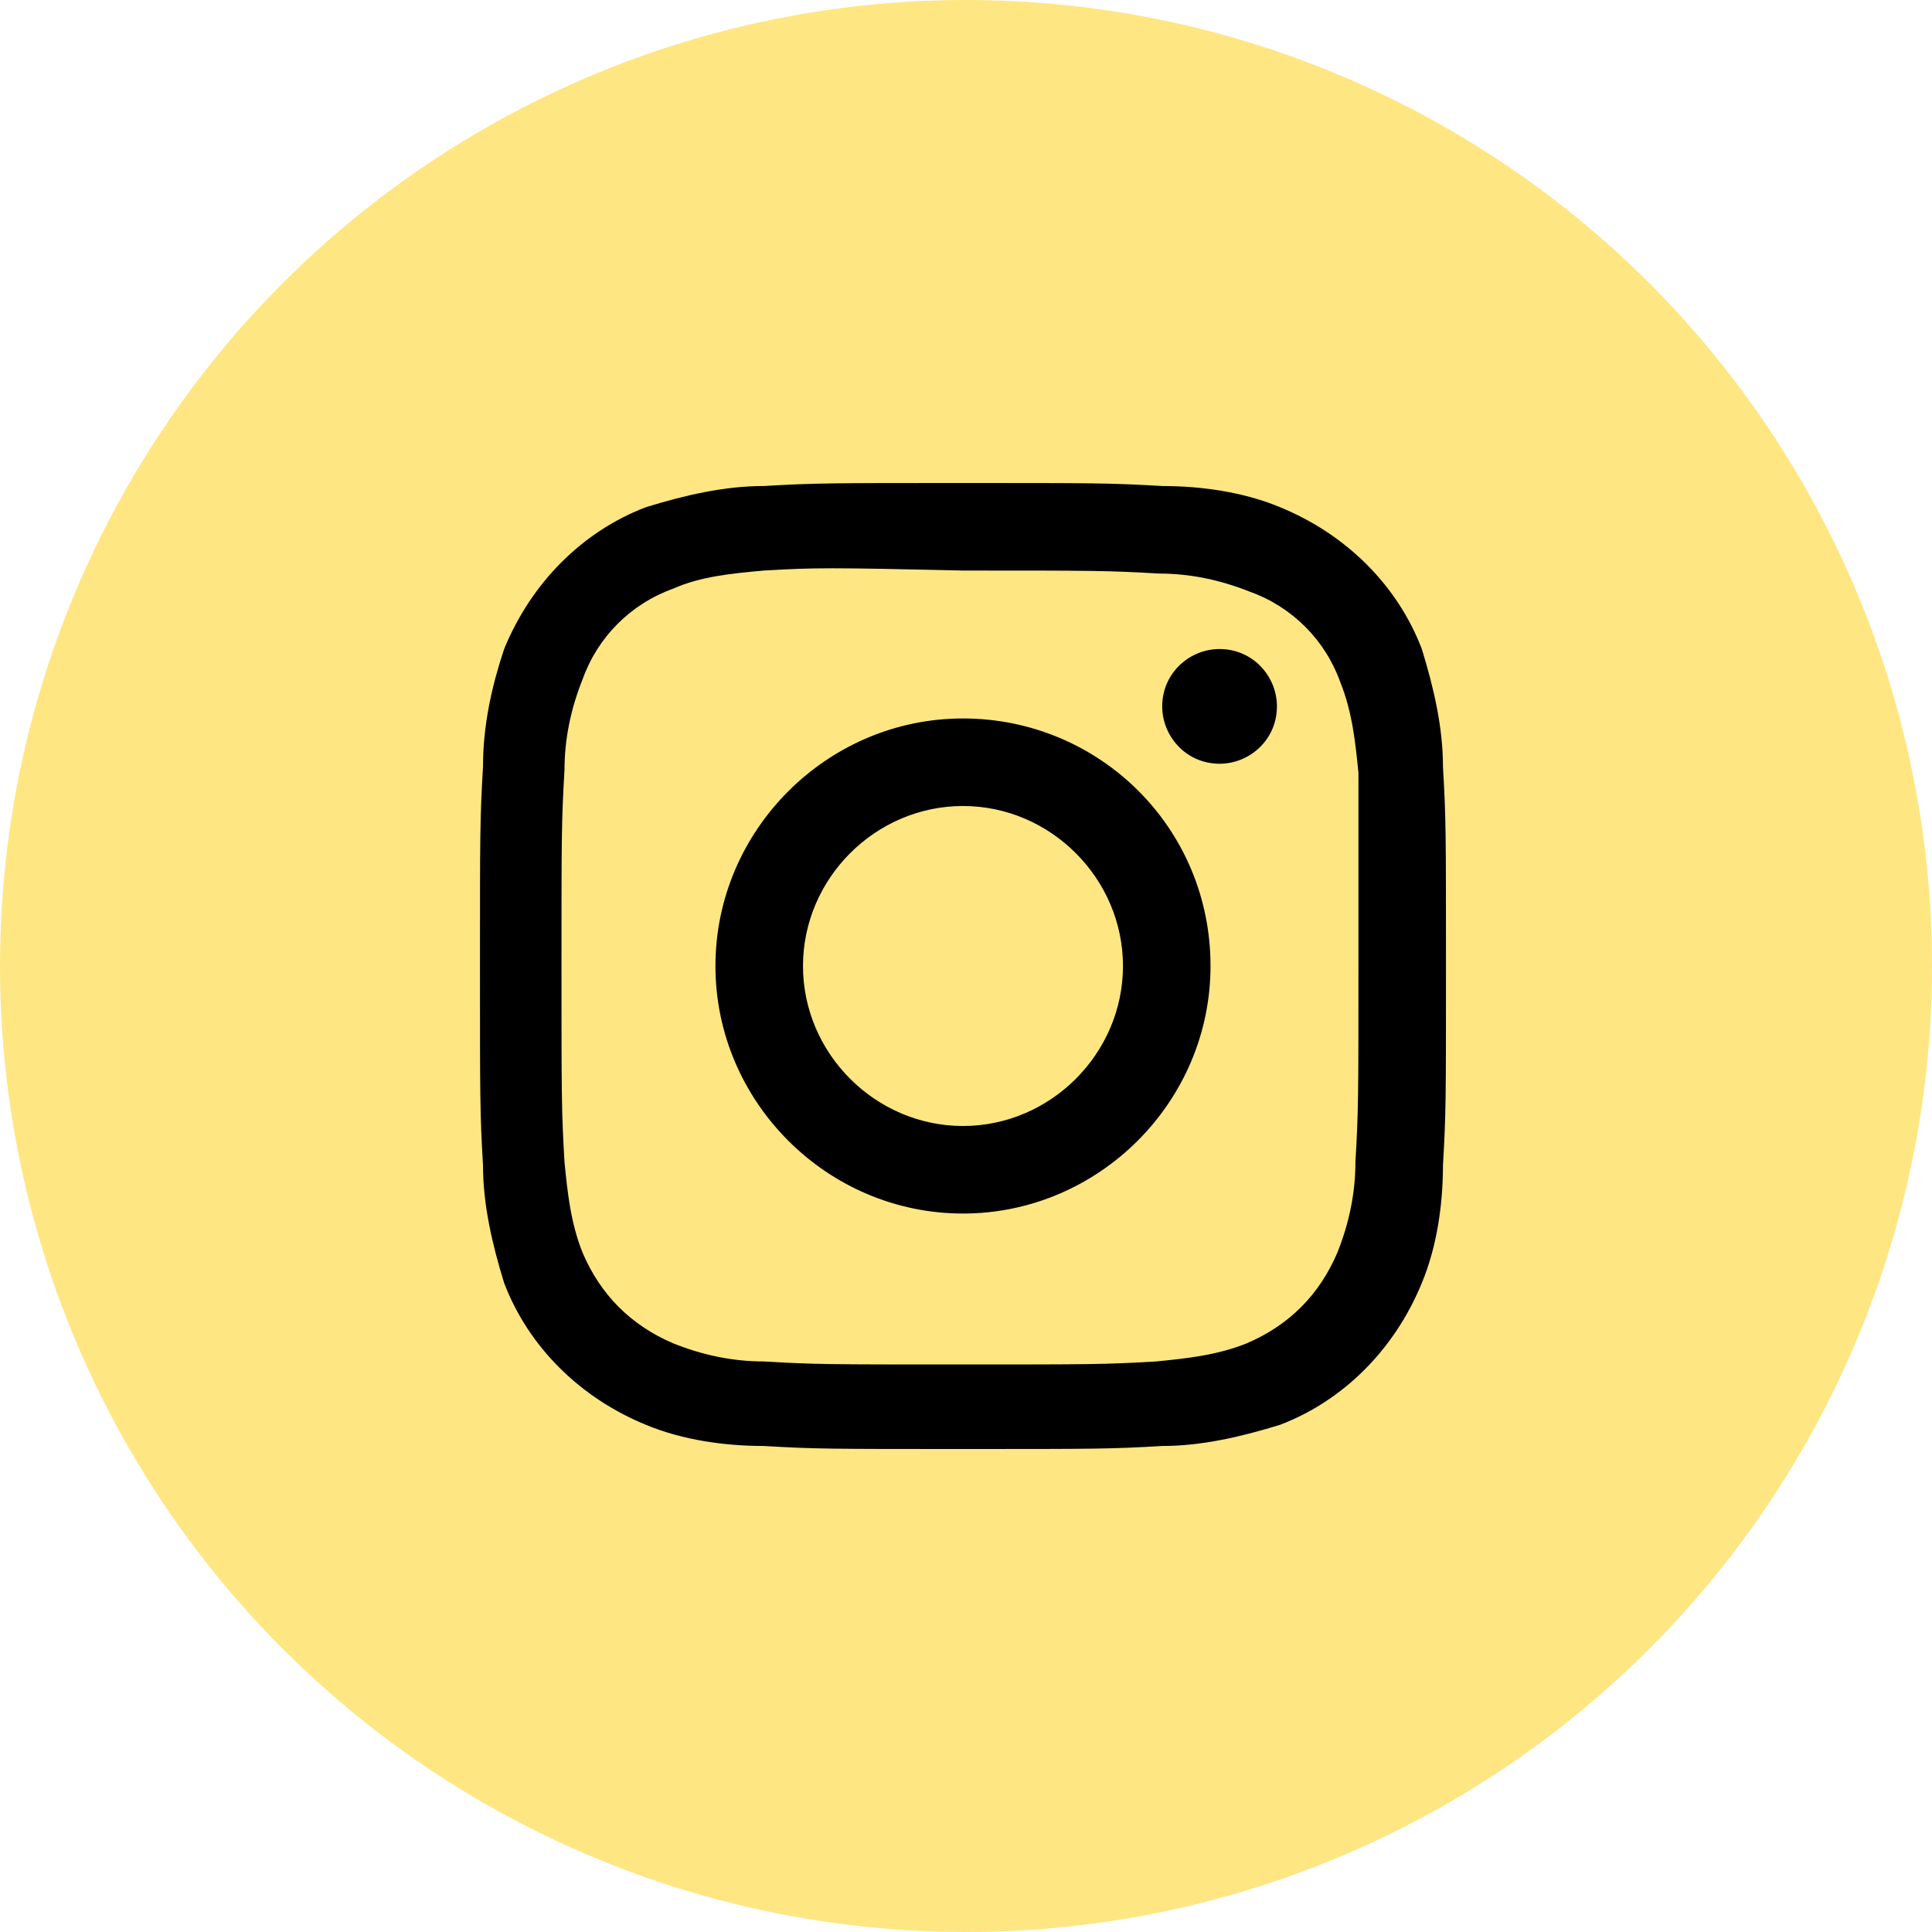
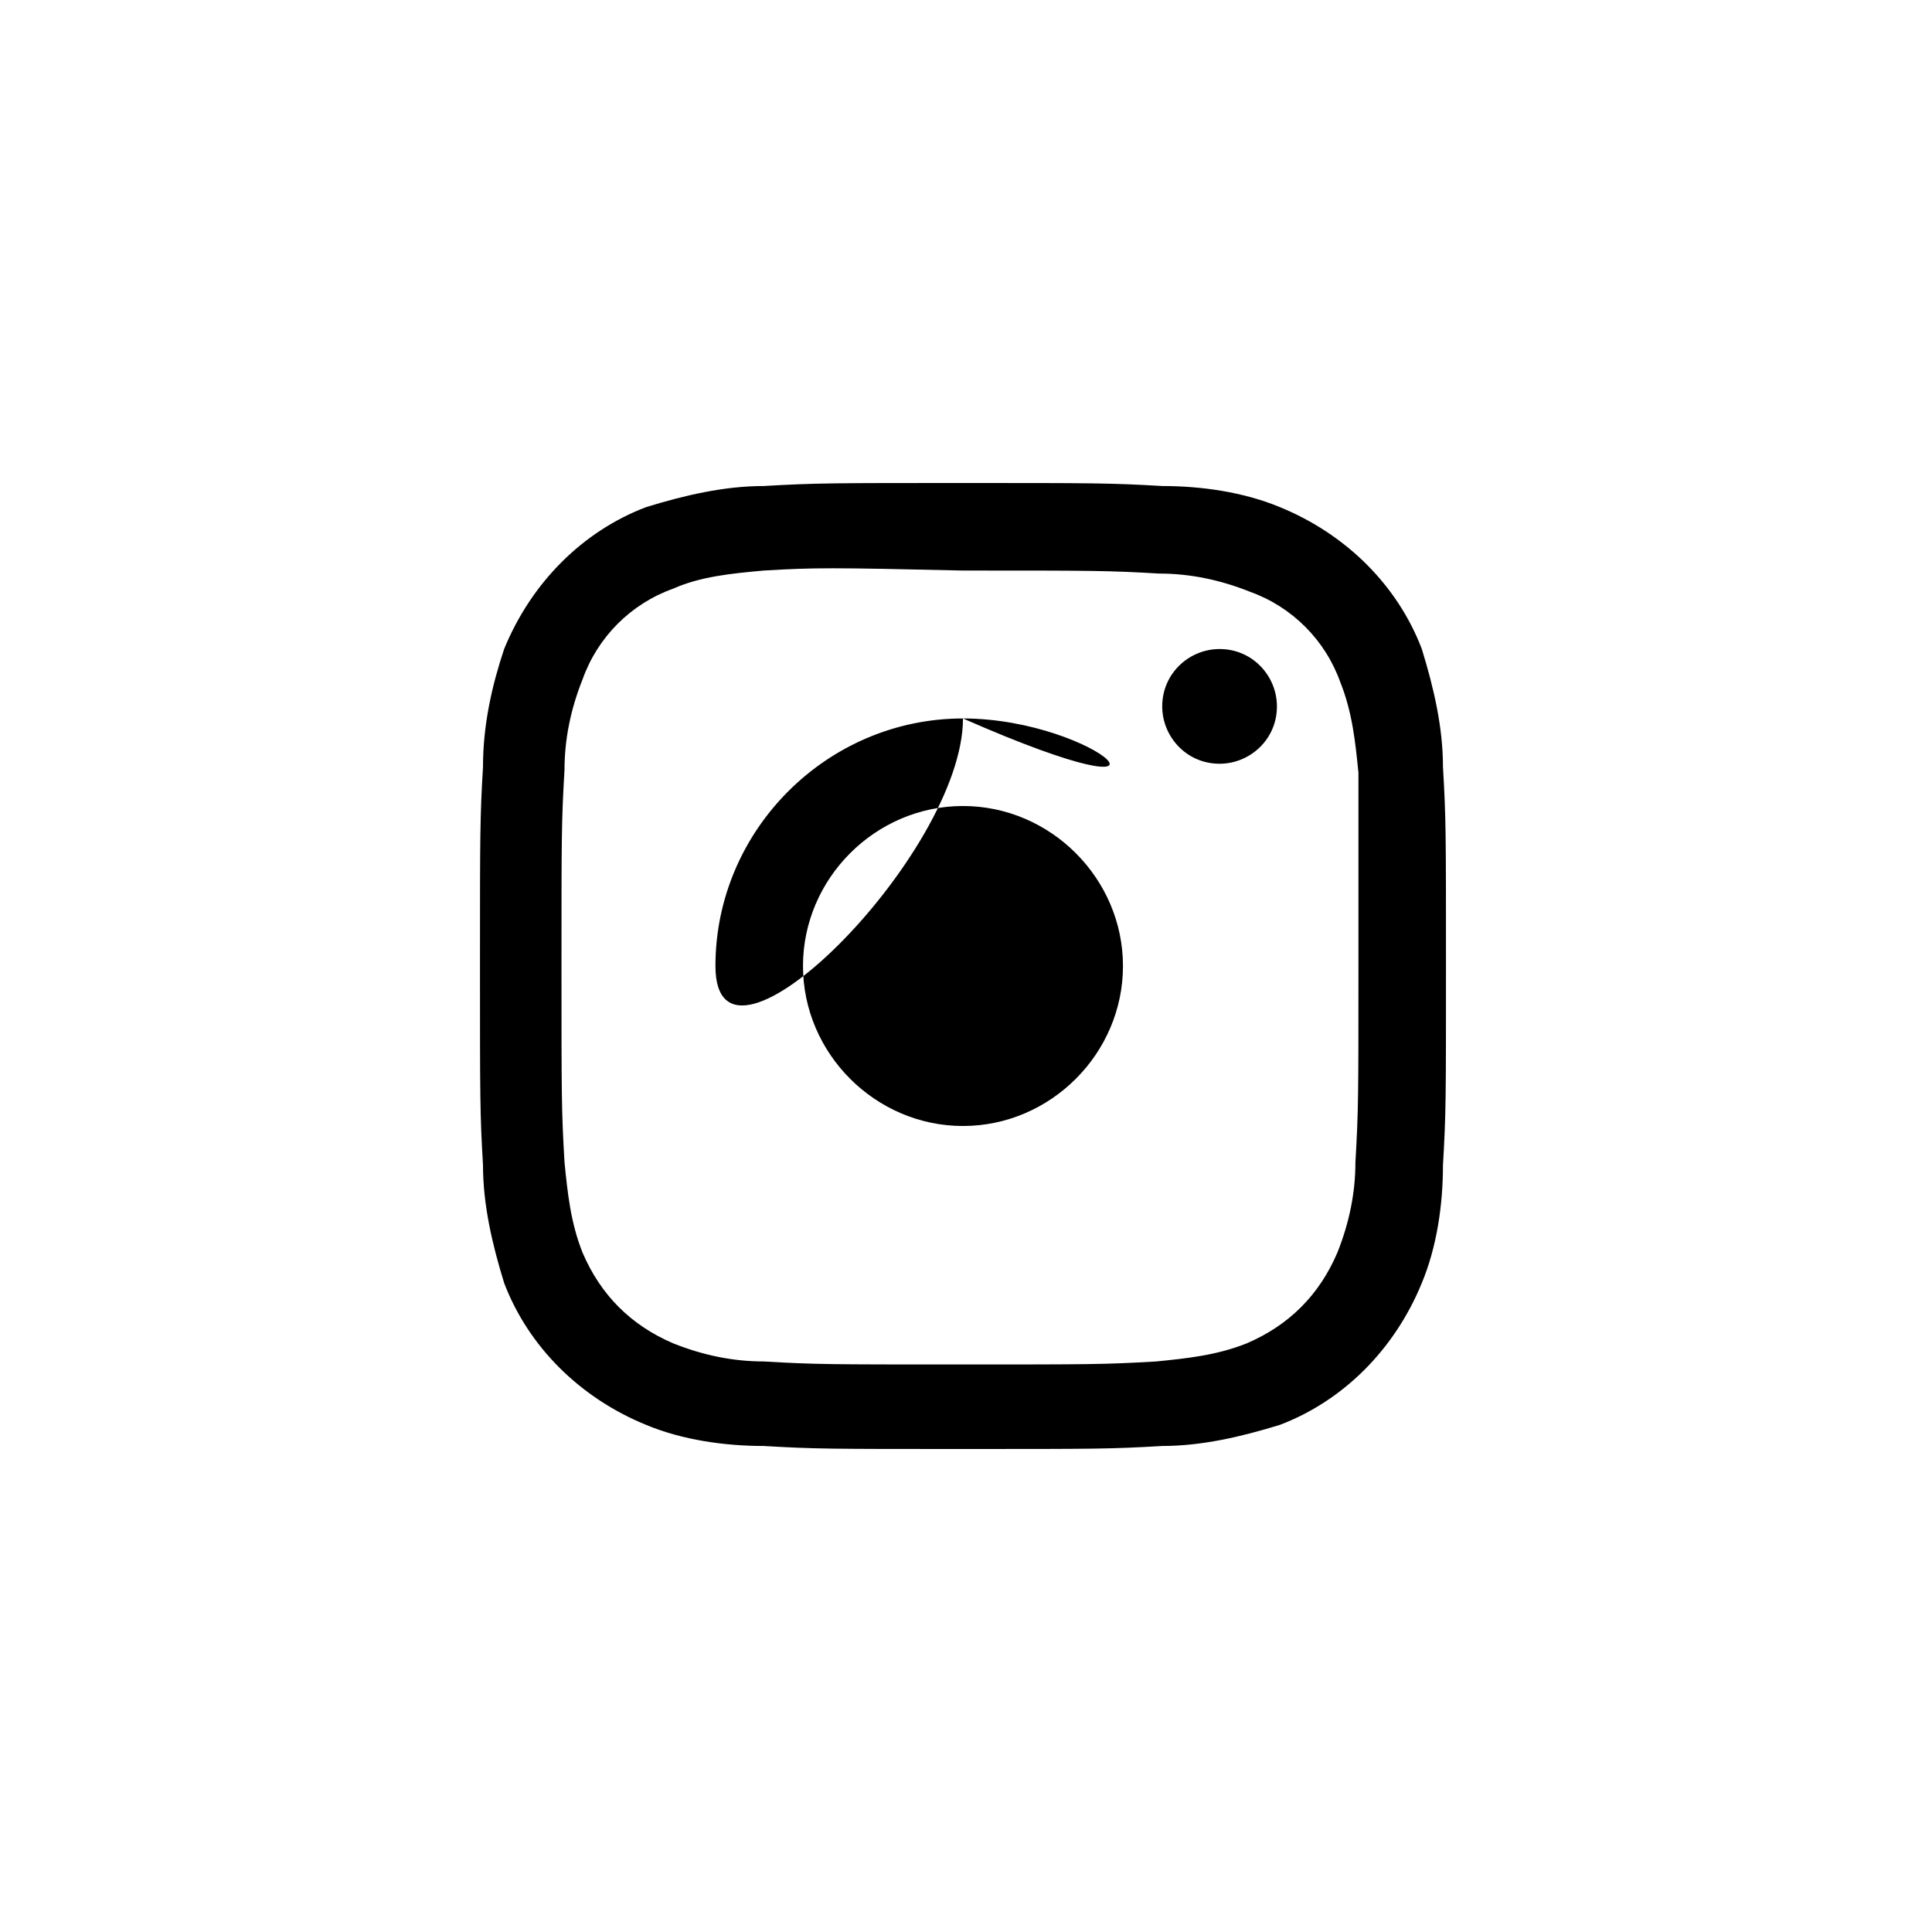
<svg xmlns="http://www.w3.org/2000/svg" version="1.1" id="Layer_1" x="0px" y="0px" viewBox="0 0 64 64" style="enable-background:new 0 0 64 64;" xml:space="preserve">
  <style type="text/css">
	.st0{fill:#FEE683;}
</style>
  <g id="Layer_2_00000103241884492998478600000009169128745793907369_">
    <g id="Layer_1-2">
-       <circle class="st0" cx="32" cy="32" r="32" />
-       <path d="M31.9,16c-4.3,0-4.9,0-6.6,0.1c-1.3,0-2.6,0.3-3.9,0.7c-2.1,0.8-3.8,2.5-4.7,4.7C16.3,22.7,16,24,16,25.4    c-0.1,1.7-0.1,2.2-0.1,6.6s0,4.9,0.1,6.6c0,1.3,0.3,2.6,0.7,3.9c0.8,2.1,2.5,3.8,4.7,4.7c1.2,0.5,2.6,0.7,3.9,0.7    C27,48,27.5,48,31.9,48s4.9,0,6.6-0.1c1.3,0,2.6-0.3,3.9-0.7c2.1-0.8,3.8-2.5,4.7-4.7c0.5-1.2,0.7-2.6,0.7-3.9    c0.1-1.7,0.1-2.2,0.1-6.6s0-4.9-0.1-6.6c0-1.3-0.3-2.6-0.7-3.9c-0.8-2.1-2.5-3.8-4.7-4.7c-1.2-0.5-2.6-0.7-3.9-0.7    C36.8,16,36.2,16,31.9,16z M31.9,18.9c4.3,0,4.8,0,6.5,0.1c1,0,2,0.2,3,0.6c1.4,0.5,2.5,1.6,3,3c0.4,1,0.5,2,0.6,3    C45,27.2,45,27.7,45,32s0,4.8-0.1,6.5c0,1-0.2,2-0.6,3c-0.3,0.7-0.7,1.3-1.2,1.8c-0.5,0.5-1.1,0.9-1.8,1.2c-1,0.4-2,0.5-3,0.6    c-1.7,0.1-2.2,0.1-6.5,0.1s-4.8,0-6.5-0.1c-1,0-2-0.2-3-0.6c-0.7-0.3-1.3-0.7-1.8-1.2c-0.5-0.5-0.9-1.1-1.2-1.8    c-0.4-1-0.5-2-0.6-3c-0.1-1.7-0.1-2.2-0.1-6.5s0-4.8,0.1-6.5c0-1,0.2-2,0.6-3c0.5-1.4,1.6-2.5,3-3c0.9-0.4,1.9-0.5,3-0.6    C27,18.8,27.5,18.8,31.9,18.9L31.9,18.9z M31.9,23.8c-4.5,0-8.2,3.7-8.2,8.2s3.7,8.2,8.2,8.2s8.2-3.7,8.2-8.2    C40.1,27.4,36.4,23.8,31.9,23.8C31.9,23.8,31.9,23.8,31.9,23.8z M31.9,37.3c-2.9,0-5.3-2.4-5.3-5.3s2.4-5.3,5.3-5.3    s5.3,2.4,5.3,5.3c0,0,0,0,0,0C37.2,34.9,34.8,37.3,31.9,37.3C31.9,37.3,31.9,37.3,31.9,37.3z M42.3,23.4c0,1.1-0.9,1.9-1.9,1.9    c-1.1,0-1.9-0.9-1.9-1.9c0-1.1,0.9-1.9,1.9-1.9c0,0,0,0,0,0C41.5,21.5,42.3,22.4,42.3,23.4z" />
+       <path d="M31.9,16c-4.3,0-4.9,0-6.6,0.1c-1.3,0-2.6,0.3-3.9,0.7c-2.1,0.8-3.8,2.5-4.7,4.7C16.3,22.7,16,24,16,25.4    c-0.1,1.7-0.1,2.2-0.1,6.6s0,4.9,0.1,6.6c0,1.3,0.3,2.6,0.7,3.9c0.8,2.1,2.5,3.8,4.7,4.7c1.2,0.5,2.6,0.7,3.9,0.7    C27,48,27.5,48,31.9,48s4.9,0,6.6-0.1c1.3,0,2.6-0.3,3.9-0.7c2.1-0.8,3.8-2.5,4.7-4.7c0.5-1.2,0.7-2.6,0.7-3.9    c0.1-1.7,0.1-2.2,0.1-6.6s0-4.9-0.1-6.6c0-1.3-0.3-2.6-0.7-3.9c-0.8-2.1-2.5-3.8-4.7-4.7c-1.2-0.5-2.6-0.7-3.9-0.7    C36.8,16,36.2,16,31.9,16z M31.9,18.9c4.3,0,4.8,0,6.5,0.1c1,0,2,0.2,3,0.6c1.4,0.5,2.5,1.6,3,3c0.4,1,0.5,2,0.6,3    C45,27.2,45,27.7,45,32s0,4.8-0.1,6.5c0,1-0.2,2-0.6,3c-0.3,0.7-0.7,1.3-1.2,1.8c-0.5,0.5-1.1,0.9-1.8,1.2c-1,0.4-2,0.5-3,0.6    c-1.7,0.1-2.2,0.1-6.5,0.1s-4.8,0-6.5-0.1c-1,0-2-0.2-3-0.6c-0.7-0.3-1.3-0.7-1.8-1.2c-0.5-0.5-0.9-1.1-1.2-1.8    c-0.4-1-0.5-2-0.6-3c-0.1-1.7-0.1-2.2-0.1-6.5s0-4.8,0.1-6.5c0-1,0.2-2,0.6-3c0.5-1.4,1.6-2.5,3-3c0.9-0.4,1.9-0.5,3-0.6    C27,18.8,27.5,18.8,31.9,18.9L31.9,18.9z M31.9,23.8c-4.5,0-8.2,3.7-8.2,8.2s8.2-3.7,8.2-8.2    C40.1,27.4,36.4,23.8,31.9,23.8C31.9,23.8,31.9,23.8,31.9,23.8z M31.9,37.3c-2.9,0-5.3-2.4-5.3-5.3s2.4-5.3,5.3-5.3    s5.3,2.4,5.3,5.3c0,0,0,0,0,0C37.2,34.9,34.8,37.3,31.9,37.3C31.9,37.3,31.9,37.3,31.9,37.3z M42.3,23.4c0,1.1-0.9,1.9-1.9,1.9    c-1.1,0-1.9-0.9-1.9-1.9c0-1.1,0.9-1.9,1.9-1.9c0,0,0,0,0,0C41.5,21.5,42.3,22.4,42.3,23.4z" />
    </g>
  </g>
</svg>